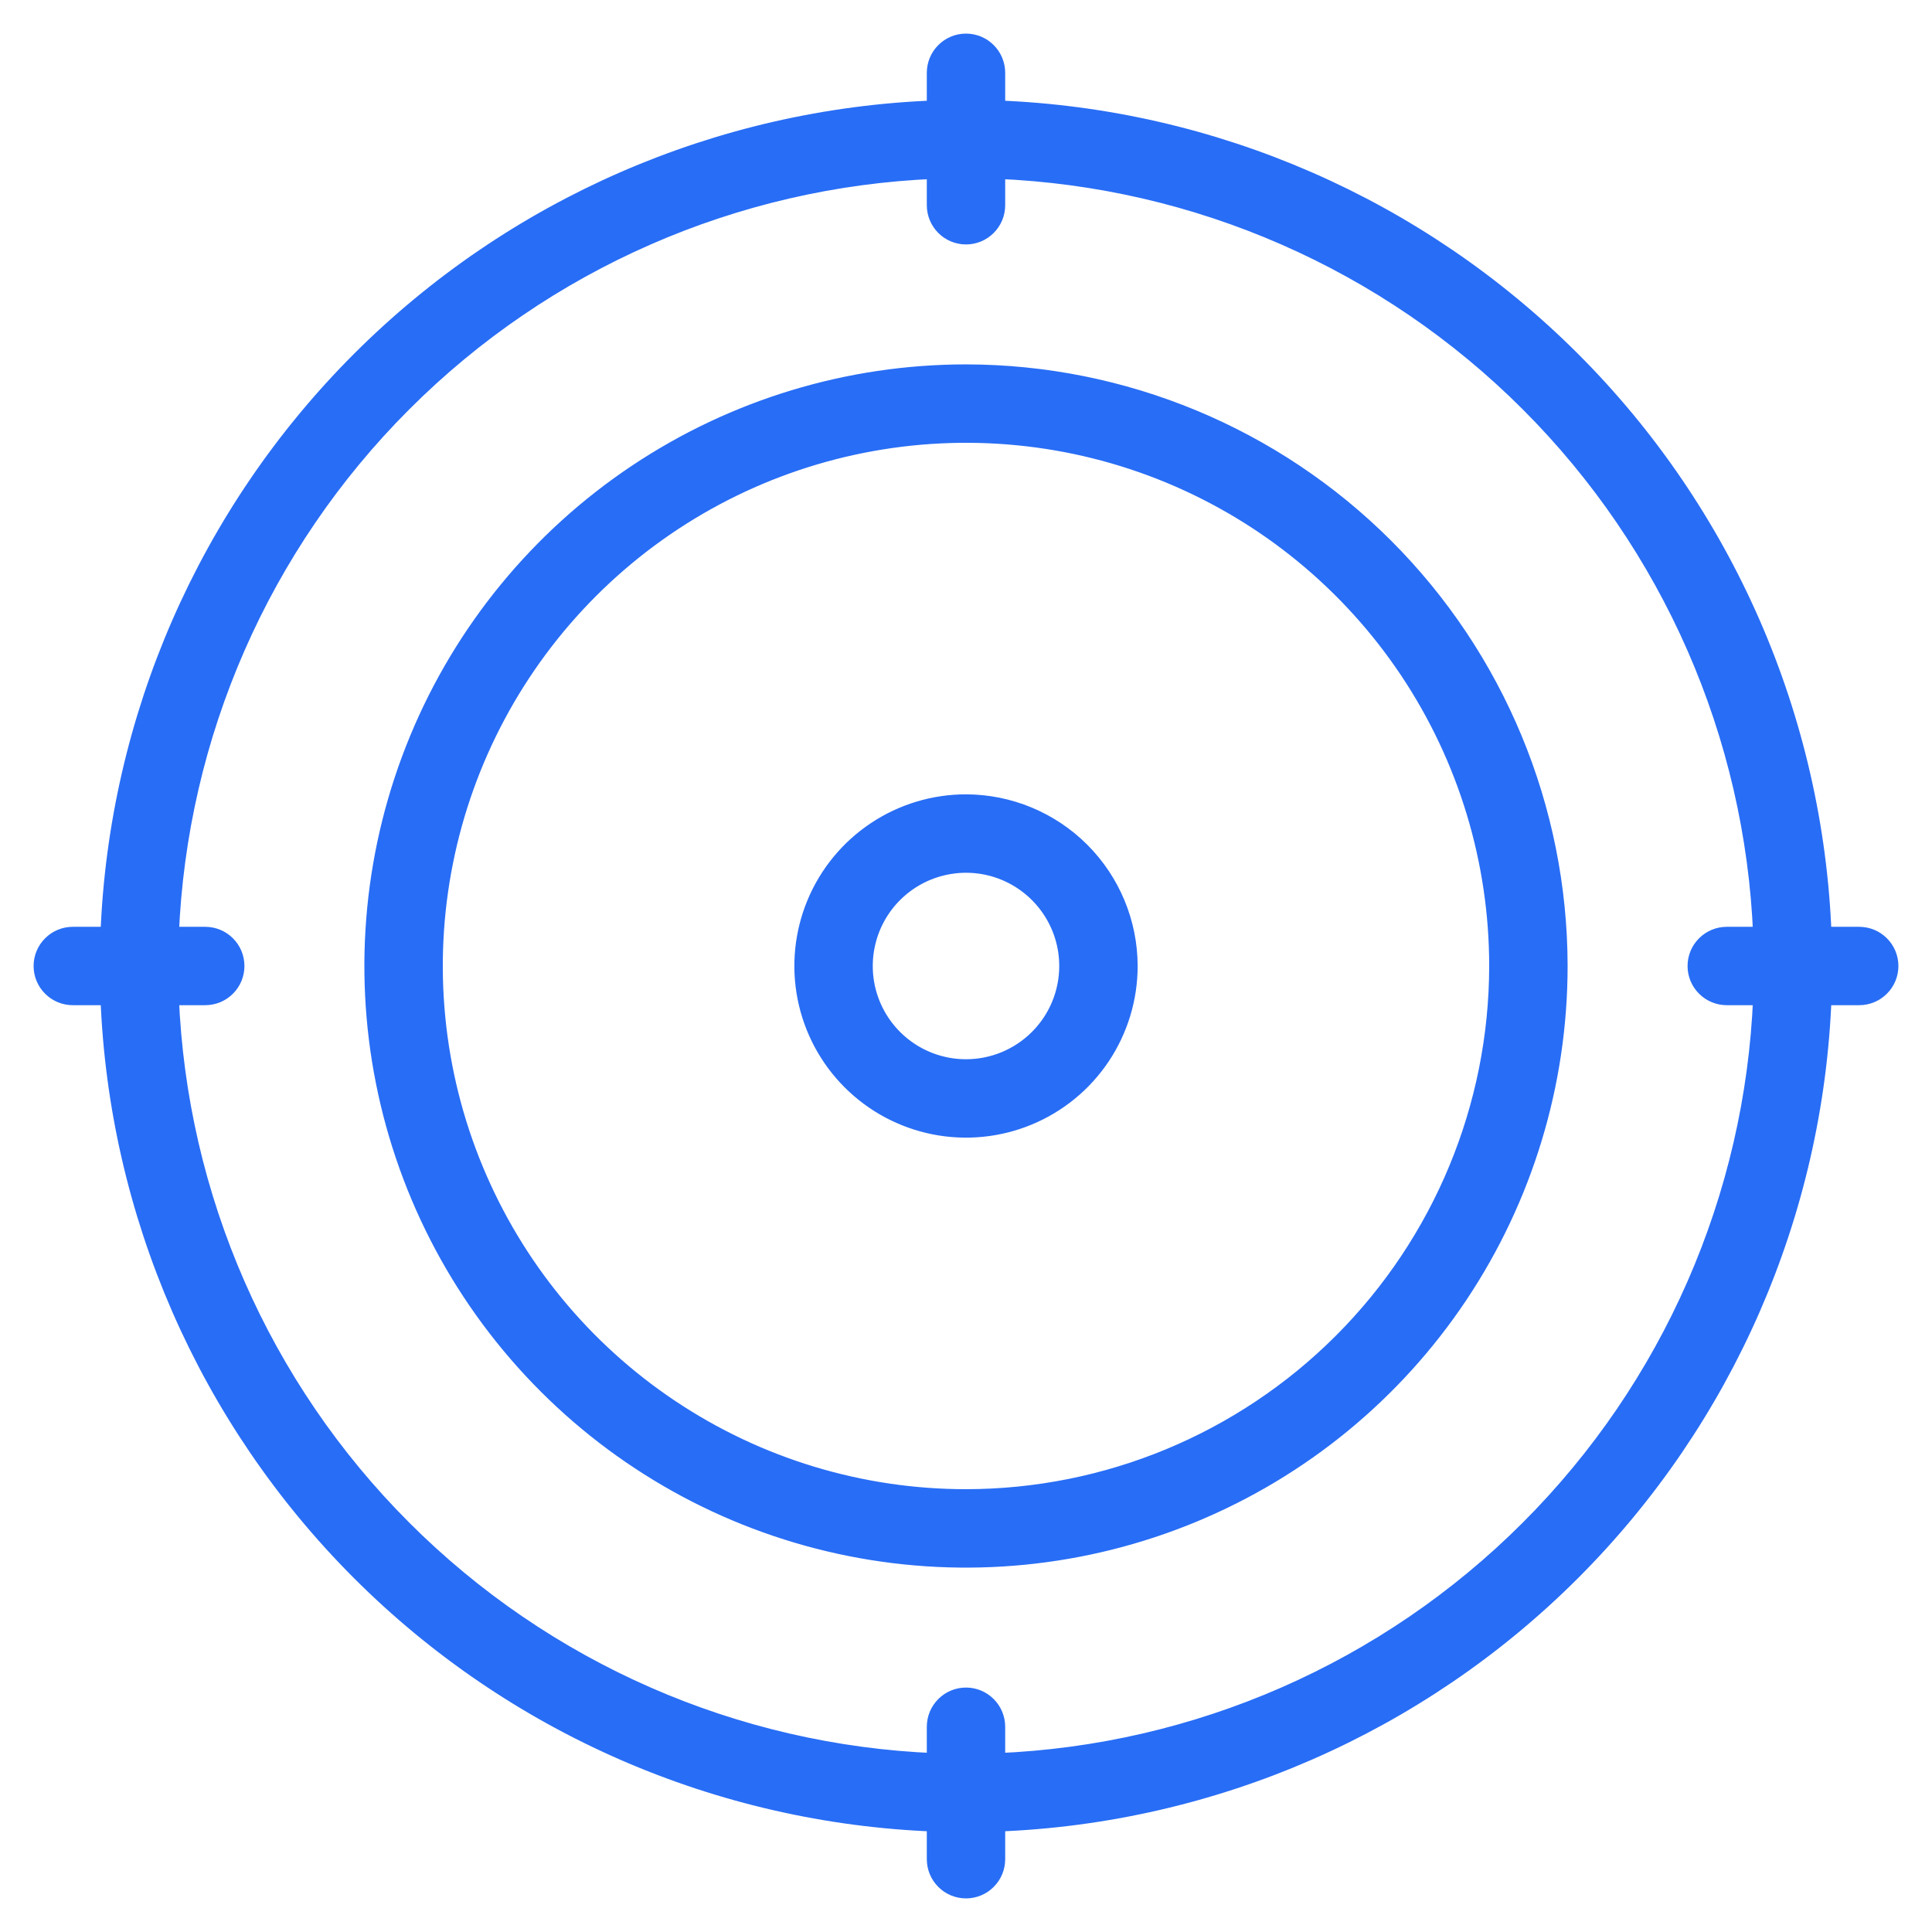
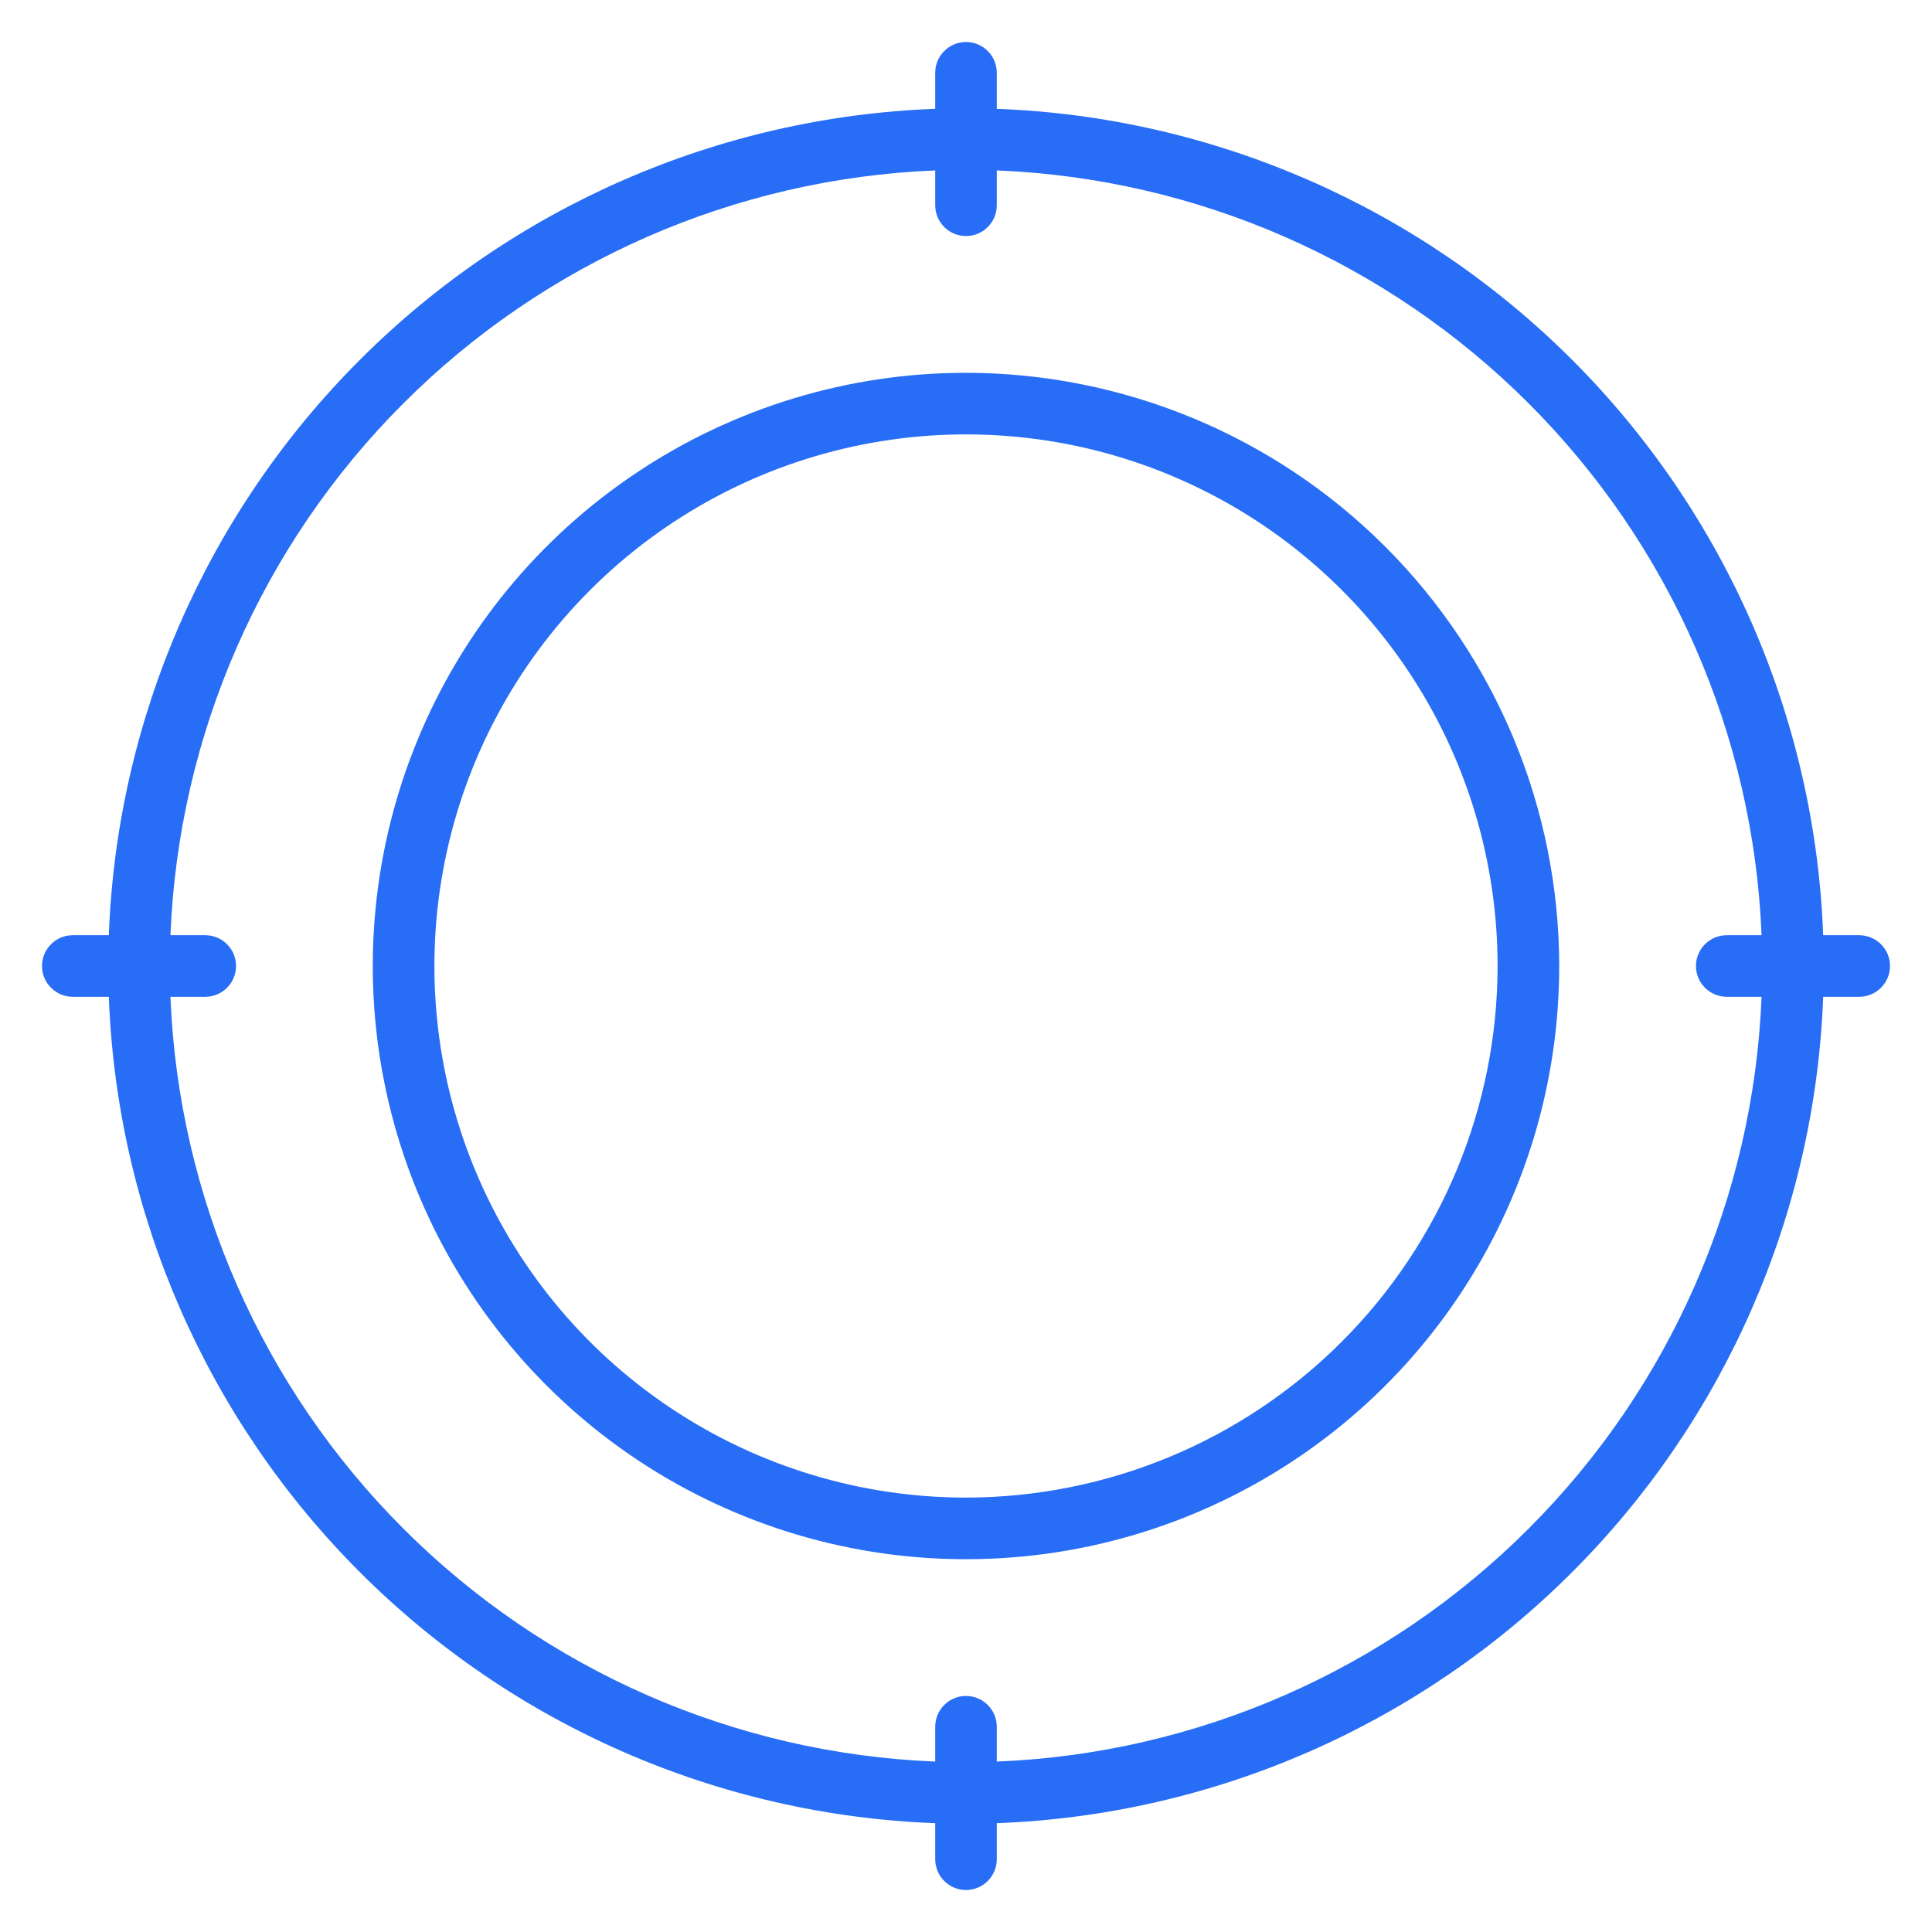
<svg xmlns="http://www.w3.org/2000/svg" width="46" height="46" viewBox="0 0 46 46" fill="none">
  <mask id="path-1-outside-1" maskUnits="userSpaceOnUse" x="0" y="0" width="46" height="46" fill="black">
-     <rect fill="white" width="46" height="46" />
-     <path d="M23 8.876C20.206 8.876 17.476 9.705 15.153 11.257C12.83 12.809 11.02 15.014 9.951 17.595C8.882 20.176 8.602 23.016 9.147 25.756C9.692 28.495 11.037 31.012 13.013 32.987C14.988 34.963 17.505 36.308 20.244 36.853C22.984 37.398 25.824 37.118 28.405 36.049C30.986 34.98 33.192 33.17 34.744 30.847C36.296 28.524 37.124 25.794 37.124 23C37.12 19.255 35.631 15.665 32.983 13.017C30.335 10.369 26.745 8.88 23 8.876ZM23 35.657C20.497 35.657 18.049 34.915 15.968 33.524C13.886 32.134 12.264 30.157 11.306 27.844C10.348 25.531 10.098 22.986 10.586 20.531C11.074 18.076 12.28 15.82 14.05 14.05C15.82 12.28 18.075 11.074 20.531 10.586C22.986 10.098 25.531 10.348 27.844 11.306C30.157 12.264 32.133 13.887 33.524 15.968C34.915 18.05 35.657 20.497 35.657 23C35.654 26.356 34.319 29.573 31.946 31.946C29.573 34.319 26.356 35.654 23 35.657Z" />
    <path d="M23 19.113C22.231 19.113 21.48 19.341 20.841 19.768C20.201 20.196 19.703 20.803 19.409 21.513C19.115 22.223 19.038 23.005 19.188 23.758C19.338 24.512 19.708 25.205 20.252 25.748C20.795 26.292 21.488 26.662 22.242 26.812C22.996 26.962 23.777 26.885 24.487 26.591C25.198 26.297 25.805 25.799 26.232 25.16C26.659 24.52 26.887 23.769 26.887 23C26.885 21.97 26.475 20.983 25.746 20.254C25.018 19.526 24.03 19.115 23 19.113ZM23 25.42C22.521 25.42 22.053 25.278 21.655 25.012C21.258 24.746 20.947 24.368 20.764 23.926C20.581 23.484 20.533 22.997 20.627 22.528C20.72 22.059 20.95 21.627 21.289 21.289C21.627 20.951 22.058 20.72 22.528 20.627C22.997 20.533 23.484 20.581 23.926 20.764C24.368 20.948 24.746 21.258 25.012 21.656C25.278 22.054 25.42 22.521 25.42 23C25.42 23.642 25.165 24.258 24.711 24.711C24.257 25.165 23.642 25.42 23 25.42Z" />
-     <path d="M44.267 22.267H43.409C43.216 17.11 41.081 12.216 37.432 8.568C33.783 4.919 28.89 2.784 23.733 2.591V1.733C23.733 1.539 23.656 1.352 23.518 1.215C23.381 1.077 23.195 1 23 1C22.805 1 22.619 1.077 22.482 1.215C22.344 1.352 22.267 1.539 22.267 1.733V2.591C17.11 2.784 12.216 4.919 8.568 8.568C4.919 12.216 2.784 17.11 2.591 22.267H1.733C1.539 22.267 1.352 22.344 1.215 22.482C1.077 22.619 1 22.805 1 23C1 23.195 1.077 23.381 1.215 23.518C1.352 23.656 1.539 23.733 1.733 23.733H2.591C2.784 28.89 4.919 33.783 8.568 37.432C12.216 41.081 17.11 43.216 22.267 43.409V44.267C22.267 44.461 22.344 44.648 22.482 44.785C22.619 44.923 22.805 45 23 45C23.195 45 23.381 44.923 23.518 44.785C23.656 44.648 23.733 44.461 23.733 44.267V43.409C28.89 43.216 33.783 41.081 37.432 37.432C41.081 33.783 43.216 28.89 43.409 23.733H44.267C44.461 23.733 44.648 23.656 44.785 23.518C44.923 23.381 45 23.195 45 23C45 22.805 44.923 22.619 44.785 22.482C44.648 22.344 44.461 22.267 44.267 22.267ZM23.733 41.942V41.113C23.733 40.919 23.656 40.732 23.518 40.595C23.381 40.457 23.195 40.38 23 40.38C22.805 40.38 22.619 40.457 22.482 40.595C22.344 40.732 22.267 40.919 22.267 41.113V41.942C17.499 41.751 12.978 39.771 9.604 36.396C6.229 33.022 4.25 28.501 4.058 23.733H4.887C5.081 23.733 5.268 23.656 5.405 23.518C5.543 23.381 5.62 23.195 5.62 23C5.62 22.805 5.543 22.619 5.405 22.482C5.268 22.344 5.081 22.267 4.887 22.267H4.058C4.25 17.499 6.229 12.978 9.604 9.604C12.978 6.229 17.499 4.25 22.267 4.058V4.887C22.267 5.081 22.344 5.268 22.482 5.405C22.619 5.543 22.805 5.62 23 5.62C23.195 5.62 23.381 5.543 23.518 5.405C23.656 5.268 23.733 5.081 23.733 4.887V4.058C28.501 4.25 33.022 6.229 36.396 9.604C39.771 12.978 41.751 17.499 41.942 22.267H41.113C40.919 22.267 40.732 22.344 40.595 22.482C40.457 22.619 40.38 22.805 40.38 23C40.38 23.195 40.457 23.381 40.595 23.518C40.732 23.656 40.919 23.733 41.113 23.733H41.942C41.751 28.501 39.771 33.022 36.396 36.396C33.022 39.771 28.501 41.751 23.733 41.942Z" />
  </mask>
  <path d="M23 8.876C20.206 8.876 17.476 9.705 15.153 11.257C12.83 12.809 11.02 15.014 9.951 17.595C8.882 20.176 8.602 23.016 9.147 25.756C9.692 28.495 11.037 31.012 13.013 32.987C14.988 34.963 17.505 36.308 20.244 36.853C22.984 37.398 25.824 37.118 28.405 36.049C30.986 34.98 33.192 33.17 34.744 30.847C36.296 28.524 37.124 25.794 37.124 23C37.12 19.255 35.631 15.665 32.983 13.017C30.335 10.369 26.745 8.88 23 8.876ZM23 35.657C20.497 35.657 18.049 34.915 15.968 33.524C13.886 32.134 12.264 30.157 11.306 27.844C10.348 25.531 10.098 22.986 10.586 20.531C11.074 18.076 12.28 15.82 14.05 14.05C15.82 12.28 18.075 11.074 20.531 10.586C22.986 10.098 25.531 10.348 27.844 11.306C30.157 12.264 32.133 13.887 33.524 15.968C34.915 18.05 35.657 20.497 35.657 23C35.654 26.356 34.319 29.573 31.946 31.946C29.573 34.319 26.356 35.654 23 35.657Z" fill="#286DF5" />
-   <path d="M23 19.113C22.231 19.113 21.48 19.341 20.841 19.768C20.201 20.196 19.703 20.803 19.409 21.513C19.115 22.223 19.038 23.005 19.188 23.758C19.338 24.512 19.708 25.205 20.252 25.748C20.795 26.292 21.488 26.662 22.242 26.812C22.996 26.962 23.777 26.885 24.487 26.591C25.198 26.297 25.805 25.799 26.232 25.16C26.659 24.52 26.887 23.769 26.887 23C26.885 21.97 26.475 20.983 25.746 20.254C25.018 19.526 24.03 19.115 23 19.113ZM23 25.42C22.521 25.42 22.053 25.278 21.655 25.012C21.258 24.746 20.947 24.368 20.764 23.926C20.581 23.484 20.533 22.997 20.627 22.528C20.72 22.059 20.95 21.627 21.289 21.289C21.627 20.951 22.058 20.72 22.528 20.627C22.997 20.533 23.484 20.581 23.926 20.764C24.368 20.948 24.746 21.258 25.012 21.656C25.278 22.054 25.42 22.521 25.42 23C25.42 23.642 25.165 24.258 24.711 24.711C24.257 25.165 23.642 25.42 23 25.42Z" fill="#286DF5" />
  <path d="M44.267 22.267H43.409C43.216 17.11 41.081 12.216 37.432 8.568C33.783 4.919 28.89 2.784 23.733 2.591V1.733C23.733 1.539 23.656 1.352 23.518 1.215C23.381 1.077 23.195 1 23 1C22.805 1 22.619 1.077 22.482 1.215C22.344 1.352 22.267 1.539 22.267 1.733V2.591C17.11 2.784 12.216 4.919 8.568 8.568C4.919 12.216 2.784 17.11 2.591 22.267H1.733C1.539 22.267 1.352 22.344 1.215 22.482C1.077 22.619 1 22.805 1 23C1 23.195 1.077 23.381 1.215 23.518C1.352 23.656 1.539 23.733 1.733 23.733H2.591C2.784 28.89 4.919 33.783 8.568 37.432C12.216 41.081 17.11 43.216 22.267 43.409V44.267C22.267 44.461 22.344 44.648 22.482 44.785C22.619 44.923 22.805 45 23 45C23.195 45 23.381 44.923 23.518 44.785C23.656 44.648 23.733 44.461 23.733 44.267V43.409C28.89 43.216 33.783 41.081 37.432 37.432C41.081 33.783 43.216 28.89 43.409 23.733H44.267C44.461 23.733 44.648 23.656 44.785 23.518C44.923 23.381 45 23.195 45 23C45 22.805 44.923 22.619 44.785 22.482C44.648 22.344 44.461 22.267 44.267 22.267ZM23.733 41.942V41.113C23.733 40.919 23.656 40.732 23.518 40.595C23.381 40.457 23.195 40.38 23 40.38C22.805 40.38 22.619 40.457 22.482 40.595C22.344 40.732 22.267 40.919 22.267 41.113V41.942C17.499 41.751 12.978 39.771 9.604 36.396C6.229 33.022 4.25 28.501 4.058 23.733H4.887C5.081 23.733 5.268 23.656 5.405 23.518C5.543 23.381 5.62 23.195 5.62 23C5.62 22.805 5.543 22.619 5.405 22.482C5.268 22.344 5.081 22.267 4.887 22.267H4.058C4.25 17.499 6.229 12.978 9.604 9.604C12.978 6.229 17.499 4.25 22.267 4.058V4.887C22.267 5.081 22.344 5.268 22.482 5.405C22.619 5.543 22.805 5.62 23 5.62C23.195 5.62 23.381 5.543 23.518 5.405C23.656 5.268 23.733 5.081 23.733 4.887V4.058C28.501 4.25 33.022 6.229 36.396 9.604C39.771 12.978 41.751 17.499 41.942 22.267H41.113C40.919 22.267 40.732 22.344 40.595 22.482C40.457 22.619 40.38 22.805 40.38 23C40.38 23.195 40.457 23.381 40.595 23.518C40.732 23.656 40.919 23.733 41.113 23.733H41.942C41.751 28.501 39.771 33.022 36.396 36.396C33.022 39.771 28.501 41.751 23.733 41.942Z" fill="#286DF5" />
  <path d="M23 8.876C20.206 8.876 17.476 9.705 15.153 11.257C12.83 12.809 11.02 15.014 9.951 17.595C8.882 20.176 8.602 23.016 9.147 25.756C9.692 28.495 11.037 31.012 13.013 32.987C14.988 34.963 17.505 36.308 20.244 36.853C22.984 37.398 25.824 37.118 28.405 36.049C30.986 34.98 33.192 33.17 34.744 30.847C36.296 28.524 37.124 25.794 37.124 23C37.12 19.255 35.631 15.665 32.983 13.017C30.335 10.369 26.745 8.88 23 8.876ZM23 35.657C20.497 35.657 18.049 34.915 15.968 33.524C13.886 32.134 12.264 30.157 11.306 27.844C10.348 25.531 10.098 22.986 10.586 20.531C11.074 18.076 12.28 15.82 14.05 14.05C15.82 12.28 18.075 11.074 20.531 10.586C22.986 10.098 25.531 10.348 27.844 11.306C30.157 12.264 32.133 13.887 33.524 15.968C34.915 18.05 35.657 20.497 35.657 23C35.654 26.356 34.319 29.573 31.946 31.946C29.573 34.319 26.356 35.654 23 35.657Z" stroke="#286DF5" stroke-width="0.4" mask="url(#path-1-outside-1)" />
-   <path d="M23 19.113C22.231 19.113 21.48 19.341 20.841 19.768C20.201 20.196 19.703 20.803 19.409 21.513C19.115 22.223 19.038 23.005 19.188 23.758C19.338 24.512 19.708 25.205 20.252 25.748C20.795 26.292 21.488 26.662 22.242 26.812C22.996 26.962 23.777 26.885 24.487 26.591C25.198 26.297 25.805 25.799 26.232 25.16C26.659 24.52 26.887 23.769 26.887 23C26.885 21.97 26.475 20.983 25.746 20.254C25.018 19.526 24.03 19.115 23 19.113ZM23 25.42C22.521 25.42 22.053 25.278 21.655 25.012C21.258 24.746 20.947 24.368 20.764 23.926C20.581 23.484 20.533 22.997 20.627 22.528C20.72 22.059 20.95 21.627 21.289 21.289C21.627 20.951 22.058 20.72 22.528 20.627C22.997 20.533 23.484 20.581 23.926 20.764C24.368 20.948 24.746 21.258 25.012 21.656C25.278 22.054 25.42 22.521 25.42 23C25.42 23.642 25.165 24.258 24.711 24.711C24.257 25.165 23.642 25.42 23 25.42Z" stroke="#286DF5" stroke-width="0.4" mask="url(#path-1-outside-1)" />
  <path d="M44.267 22.267H43.409C43.216 17.11 41.081 12.216 37.432 8.568C33.783 4.919 28.89 2.784 23.733 2.591V1.733C23.733 1.539 23.656 1.352 23.518 1.215C23.381 1.077 23.195 1 23 1C22.805 1 22.619 1.077 22.482 1.215C22.344 1.352 22.267 1.539 22.267 1.733V2.591C17.11 2.784 12.216 4.919 8.568 8.568C4.919 12.216 2.784 17.11 2.591 22.267H1.733C1.539 22.267 1.352 22.344 1.215 22.482C1.077 22.619 1 22.805 1 23C1 23.195 1.077 23.381 1.215 23.518C1.352 23.656 1.539 23.733 1.733 23.733H2.591C2.784 28.89 4.919 33.783 8.568 37.432C12.216 41.081 17.11 43.216 22.267 43.409V44.267C22.267 44.461 22.344 44.648 22.482 44.785C22.619 44.923 22.805 45 23 45C23.195 45 23.381 44.923 23.518 44.785C23.656 44.648 23.733 44.461 23.733 44.267V43.409C28.89 43.216 33.783 41.081 37.432 37.432C41.081 33.783 43.216 28.89 43.409 23.733H44.267C44.461 23.733 44.648 23.656 44.785 23.518C44.923 23.381 45 23.195 45 23C45 22.805 44.923 22.619 44.785 22.482C44.648 22.344 44.461 22.267 44.267 22.267ZM23.733 41.942V41.113C23.733 40.919 23.656 40.732 23.518 40.595C23.381 40.457 23.195 40.38 23 40.38C22.805 40.38 22.619 40.457 22.482 40.595C22.344 40.732 22.267 40.919 22.267 41.113V41.942C17.499 41.751 12.978 39.771 9.604 36.396C6.229 33.022 4.25 28.501 4.058 23.733H4.887C5.081 23.733 5.268 23.656 5.405 23.518C5.543 23.381 5.62 23.195 5.62 23C5.62 22.805 5.543 22.619 5.405 22.482C5.268 22.344 5.081 22.267 4.887 22.267H4.058C4.25 17.499 6.229 12.978 9.604 9.604C12.978 6.229 17.499 4.25 22.267 4.058V4.887C22.267 5.081 22.344 5.268 22.482 5.405C22.619 5.543 22.805 5.62 23 5.62C23.195 5.62 23.381 5.543 23.518 5.405C23.656 5.268 23.733 5.081 23.733 4.887V4.058C28.501 4.25 33.022 6.229 36.396 9.604C39.771 12.978 41.751 17.499 41.942 22.267H41.113C40.919 22.267 40.732 22.344 40.595 22.482C40.457 22.619 40.38 22.805 40.38 23C40.38 23.195 40.457 23.381 40.595 23.518C40.732 23.656 40.919 23.733 41.113 23.733H41.942C41.751 28.501 39.771 33.022 36.396 36.396C33.022 39.771 28.501 41.751 23.733 41.942Z" stroke="#286DF5" stroke-width="0.4" mask="url(#path-1-outside-1)" />
</svg>